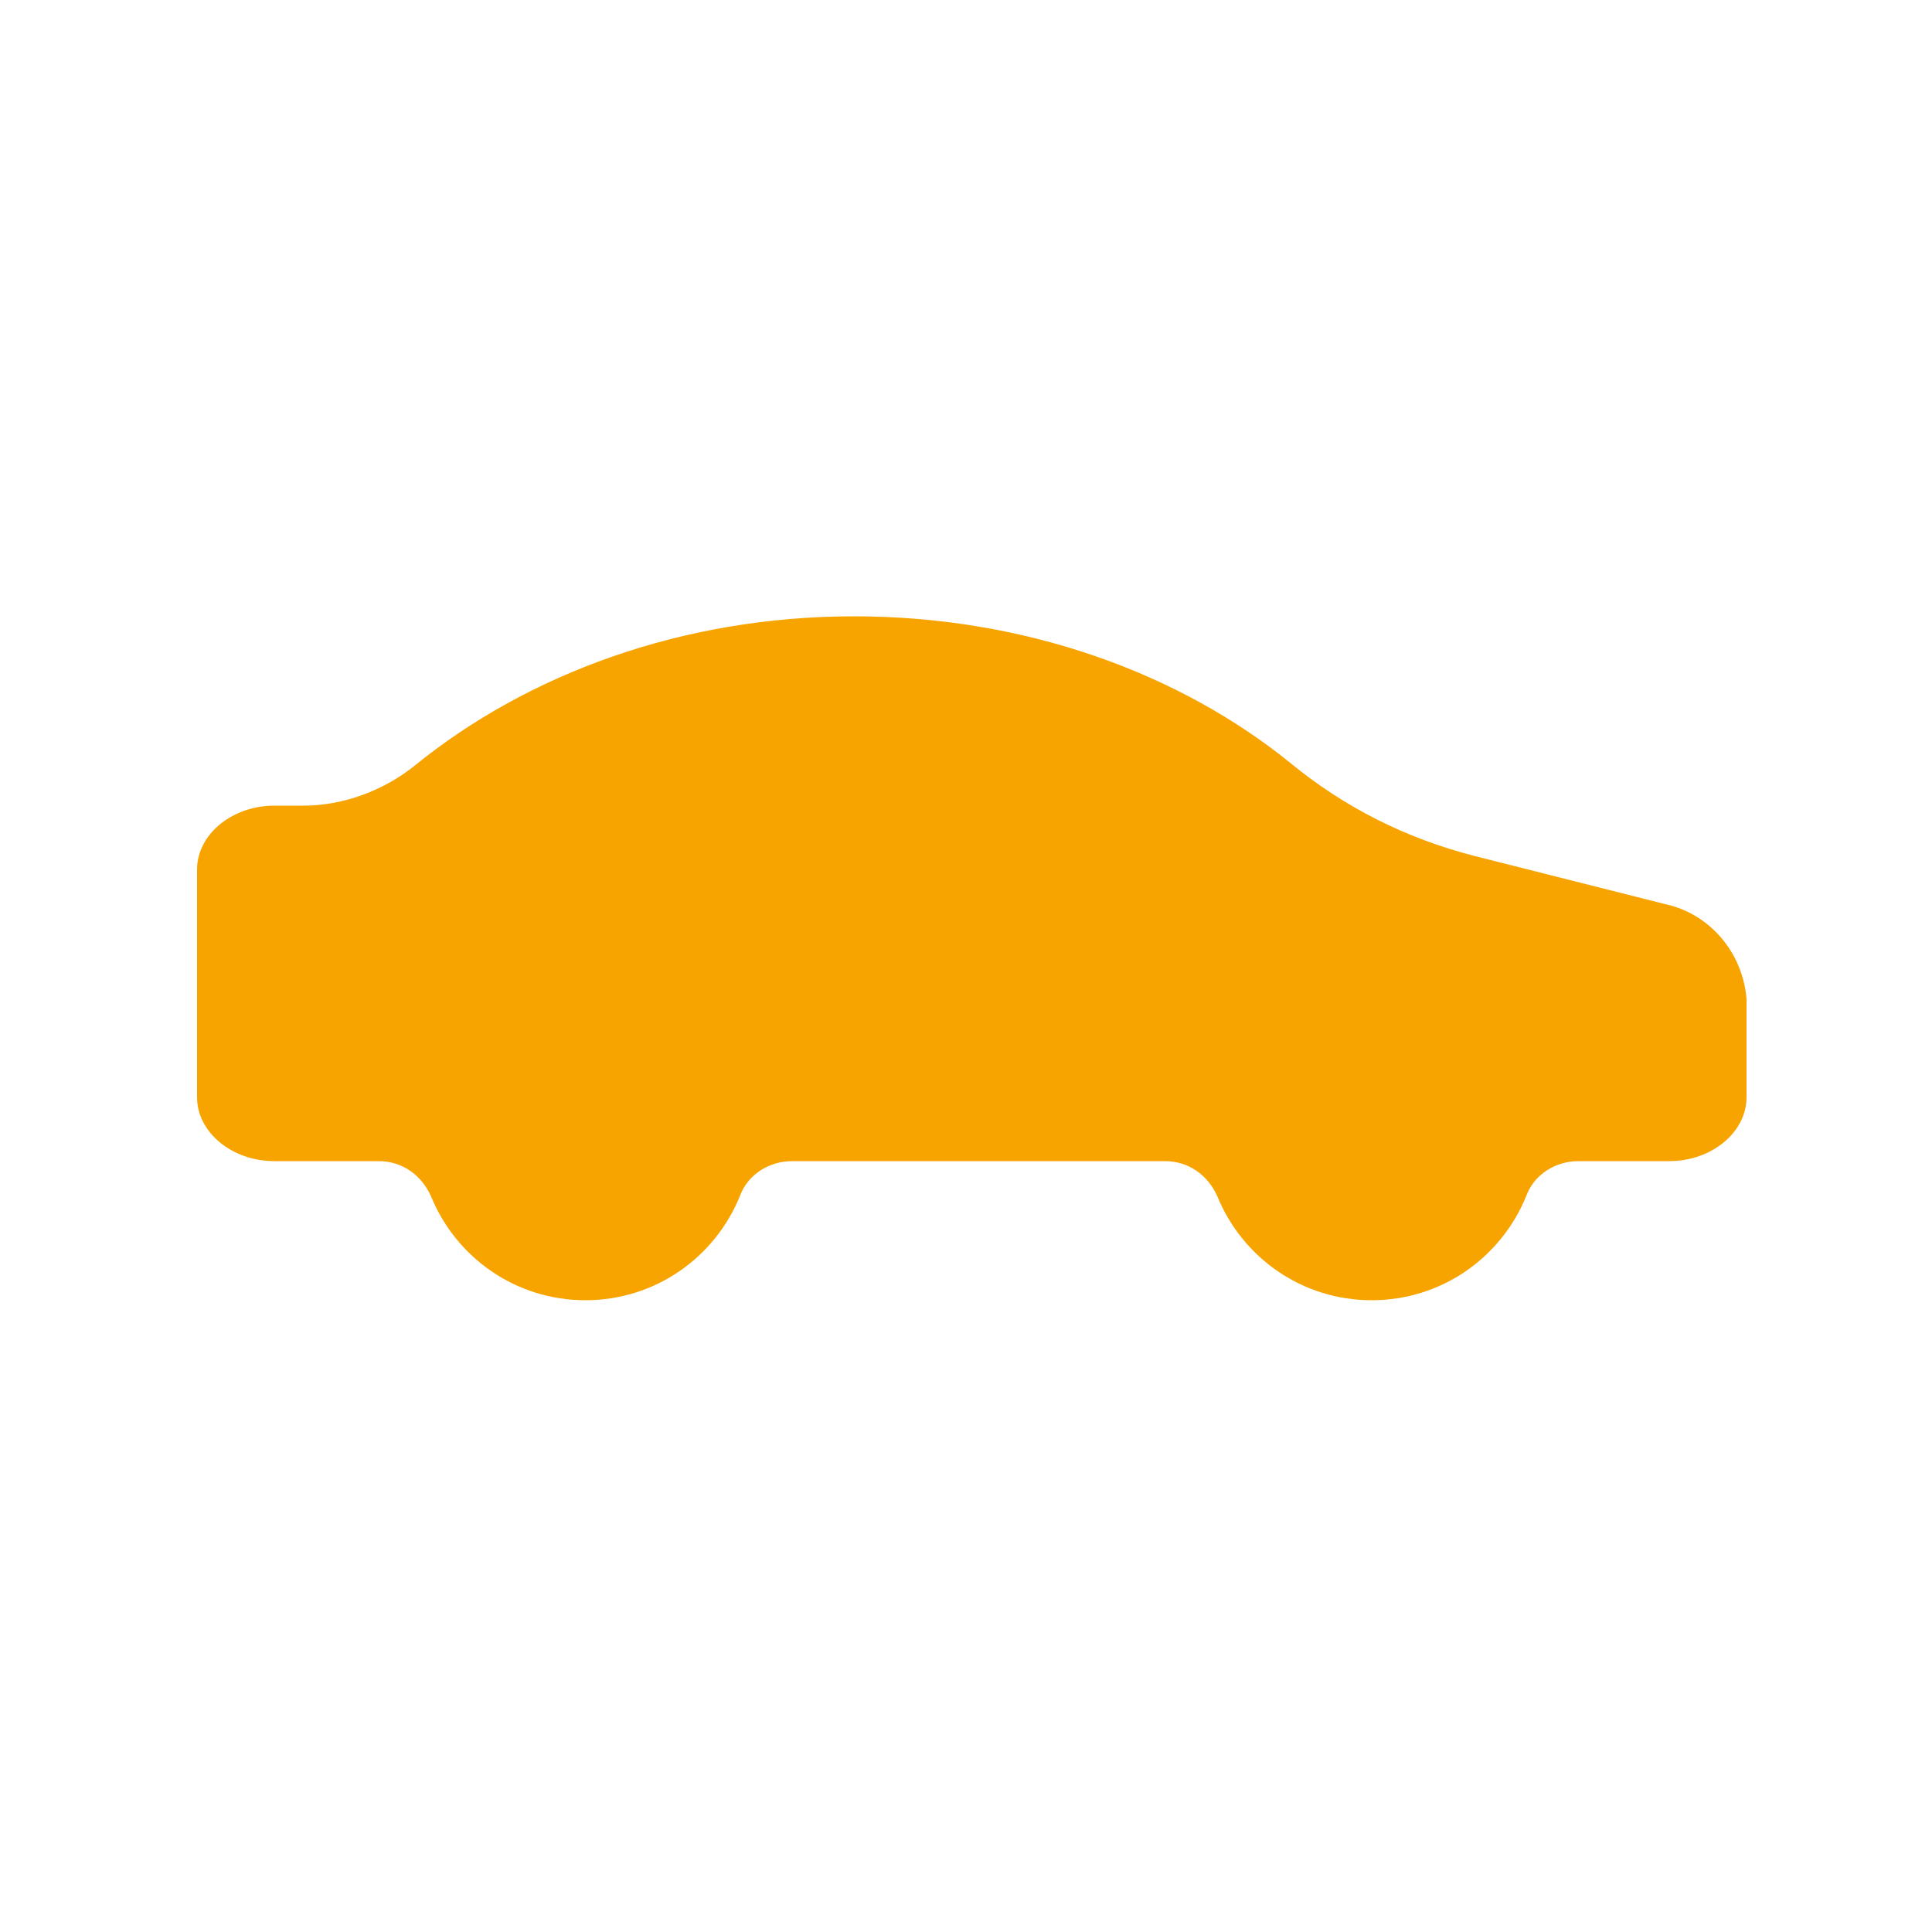
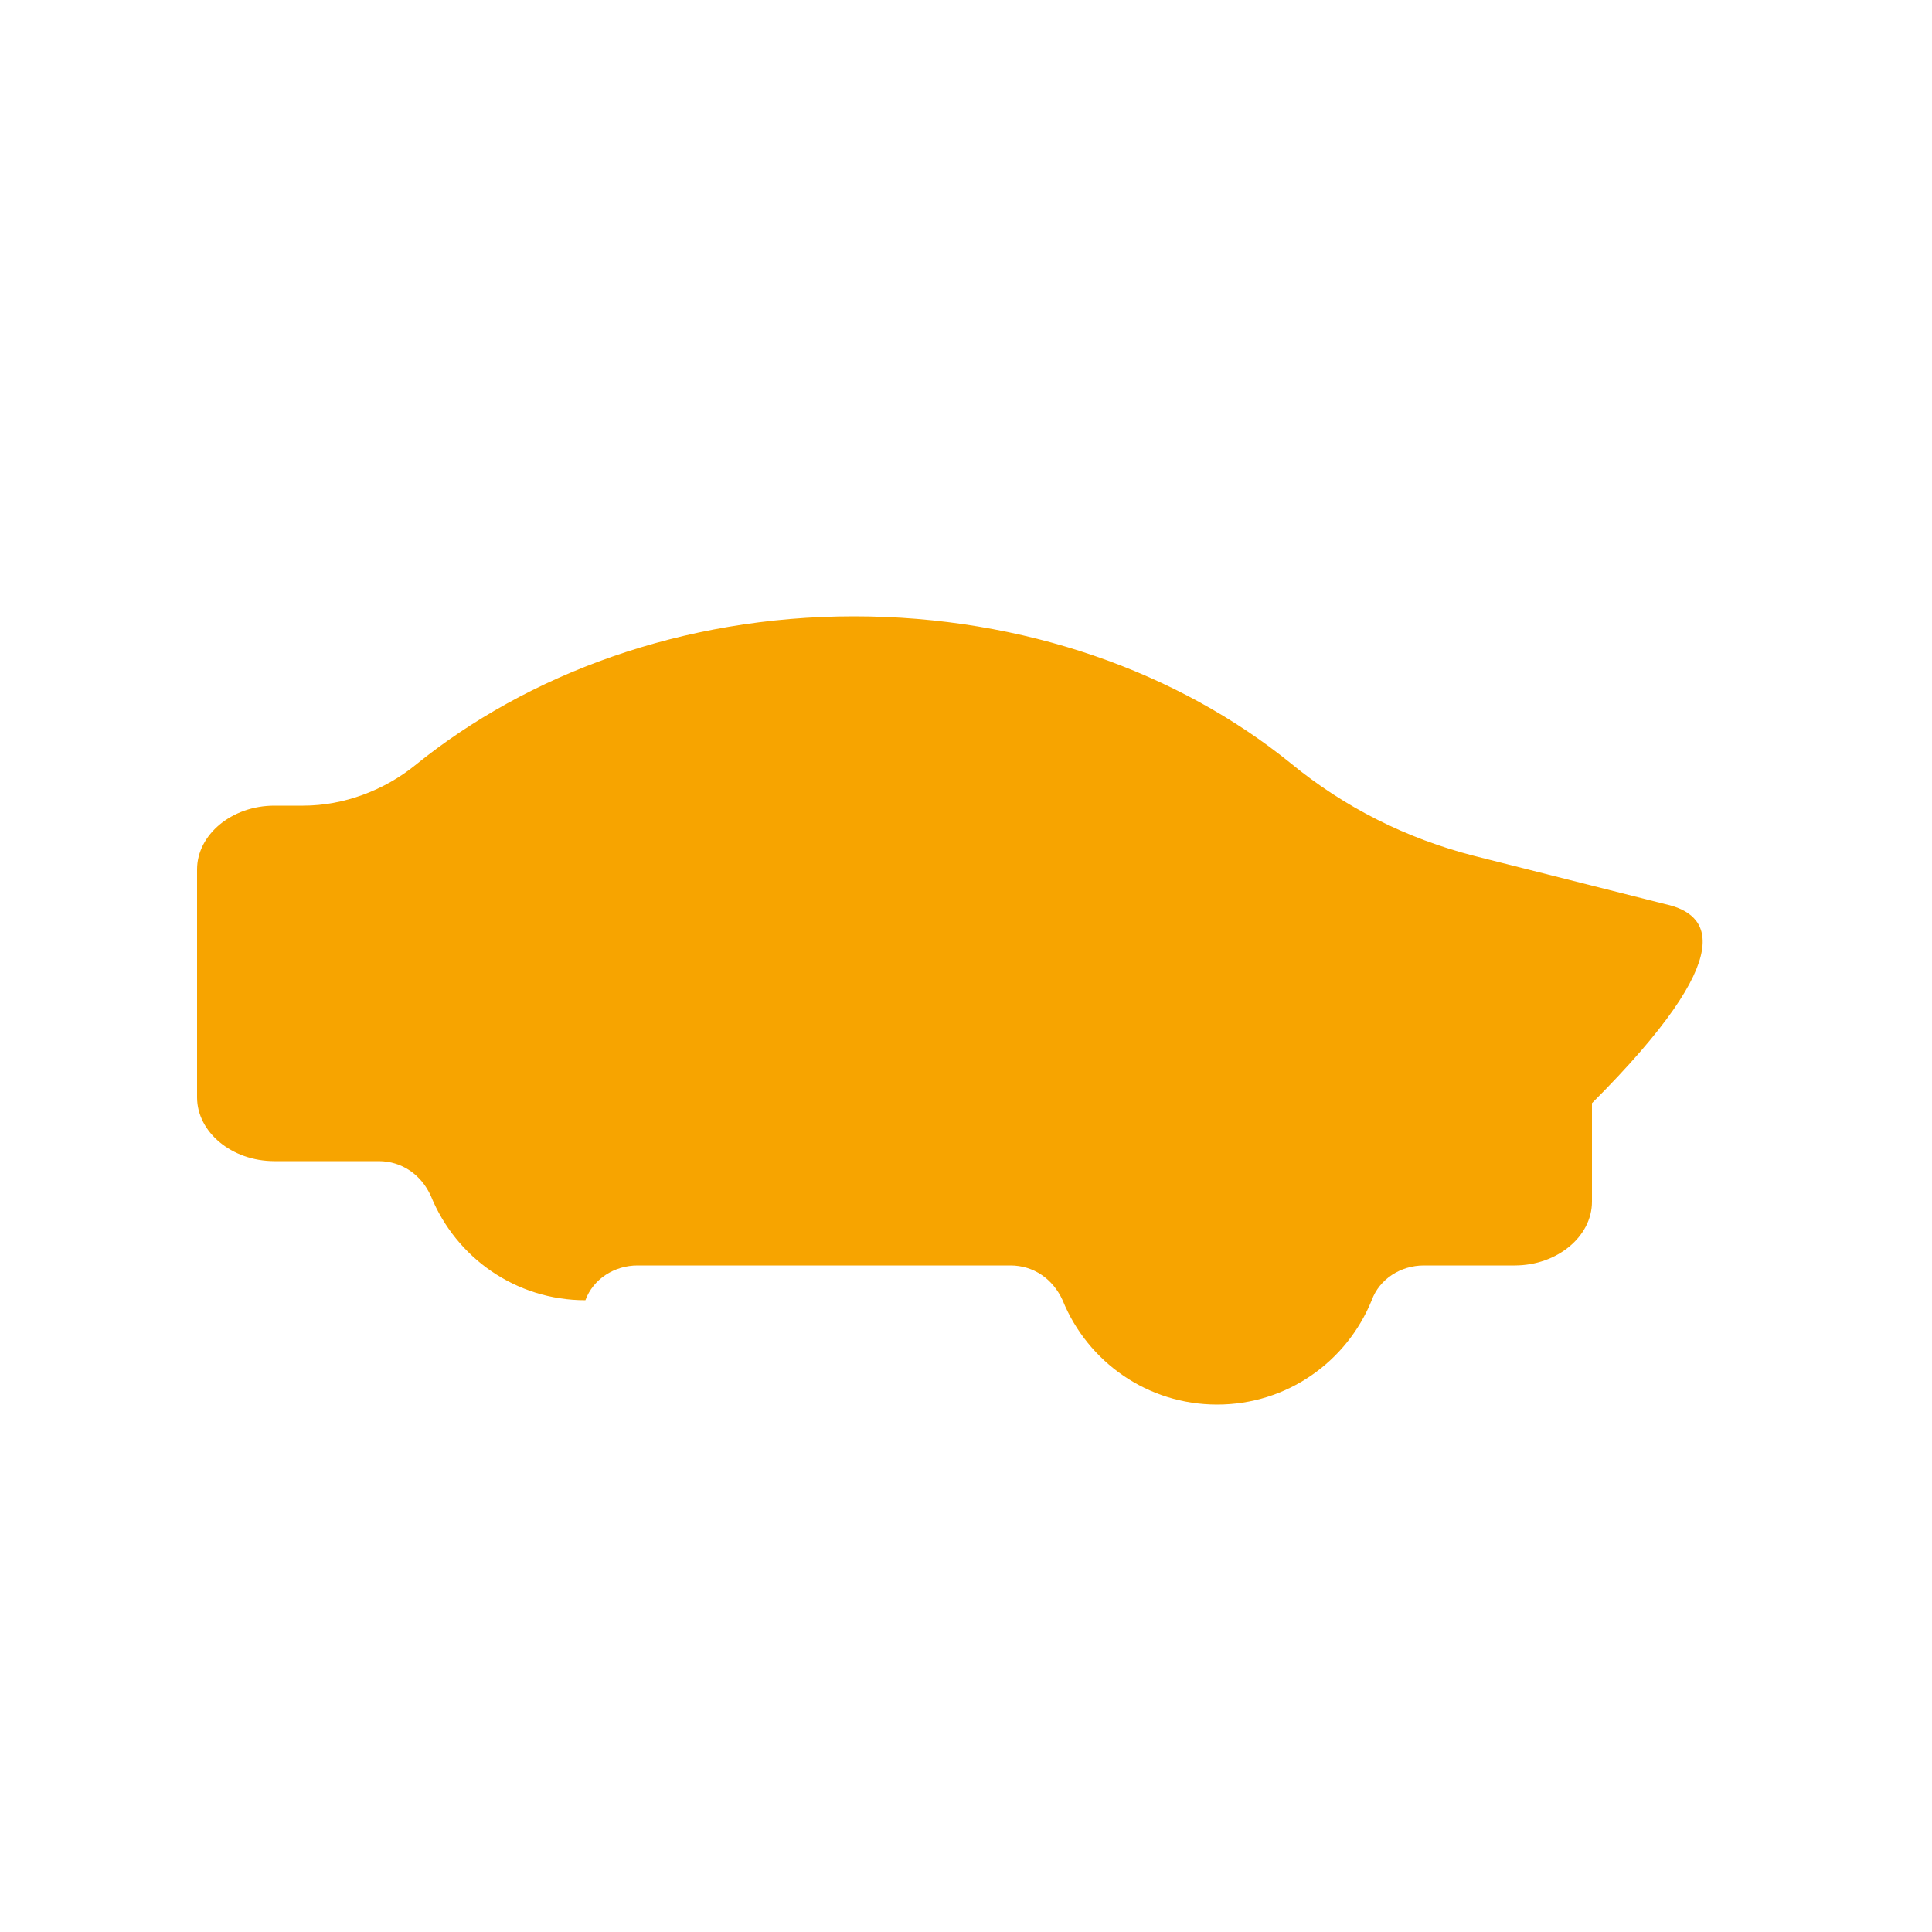
<svg xmlns="http://www.w3.org/2000/svg" version="1.1" x="0px" y="0px" viewBox="0 0 100 100" style="enable-background:new 0 0 100 100;fill:url(#CerosGradient_id299b9ceeb);" xml:space="preserve" aria-hidden="true" width="100px" height="100px">
  <defs>
    <linearGradient class="cerosgradient" data-cerosgradient="true" id="CerosGradient_id299b9ceeb" gradientUnits="userSpaceOnUse" x1="50%" y1="100%" x2="50%" y2="0%">
      <stop offset="0%" stop-color="#F7A400" />
      <stop offset="100%" stop-color="#F7A400" />
    </linearGradient>
    <linearGradient />
  </defs>
-   <path d="M86.2,46.8l-9.9-2.5c-3.5-0.9-6.7-2.5-9.5-4.8C61,34.8,53,31.9,44.2,31.9c-8.9,0-16.9,3-22.7,7.7c-1.6,1.3-3.7,2.1-5.8,2.1  h-1.5c-2.2,0-4,1.5-4,3.3v11.8c0,1.8,1.8,3.3,4,3.3h5.4c1.2,0,2.2,0.7,2.7,1.8c1.3,3.2,4.4,5.4,8,5.4s6.7-2.2,8-5.4  c0.4-1.1,1.5-1.8,2.7-1.8h19.3c1.2,0,2.2,0.7,2.7,1.8c1.3,3.2,4.4,5.4,8,5.4c3.6,0,6.7-2.2,8-5.4c0.4-1.1,1.5-1.8,2.7-1.8h4.7  c2.2,0,4-1.5,4-3.3v-5.1C90.2,49.3,88.5,47.3,86.2,46.8z" style="fill:url(#CerosGradient_id299b9ceeb);" />
+   <path d="M86.2,46.8l-9.9-2.5c-3.5-0.9-6.7-2.5-9.5-4.8C61,34.8,53,31.9,44.2,31.9c-8.9,0-16.9,3-22.7,7.7c-1.6,1.3-3.7,2.1-5.8,2.1  h-1.5c-2.2,0-4,1.5-4,3.3v11.8c0,1.8,1.8,3.3,4,3.3h5.4c1.2,0,2.2,0.7,2.7,1.8c1.3,3.2,4.4,5.4,8,5.4c0.4-1.1,1.5-1.8,2.7-1.8h19.3c1.2,0,2.2,0.7,2.7,1.8c1.3,3.2,4.4,5.4,8,5.4c3.6,0,6.7-2.2,8-5.4c0.4-1.1,1.5-1.8,2.7-1.8h4.7  c2.2,0,4-1.5,4-3.3v-5.1C90.2,49.3,88.5,47.3,86.2,46.8z" style="fill:url(#CerosGradient_id299b9ceeb);" />
</svg>